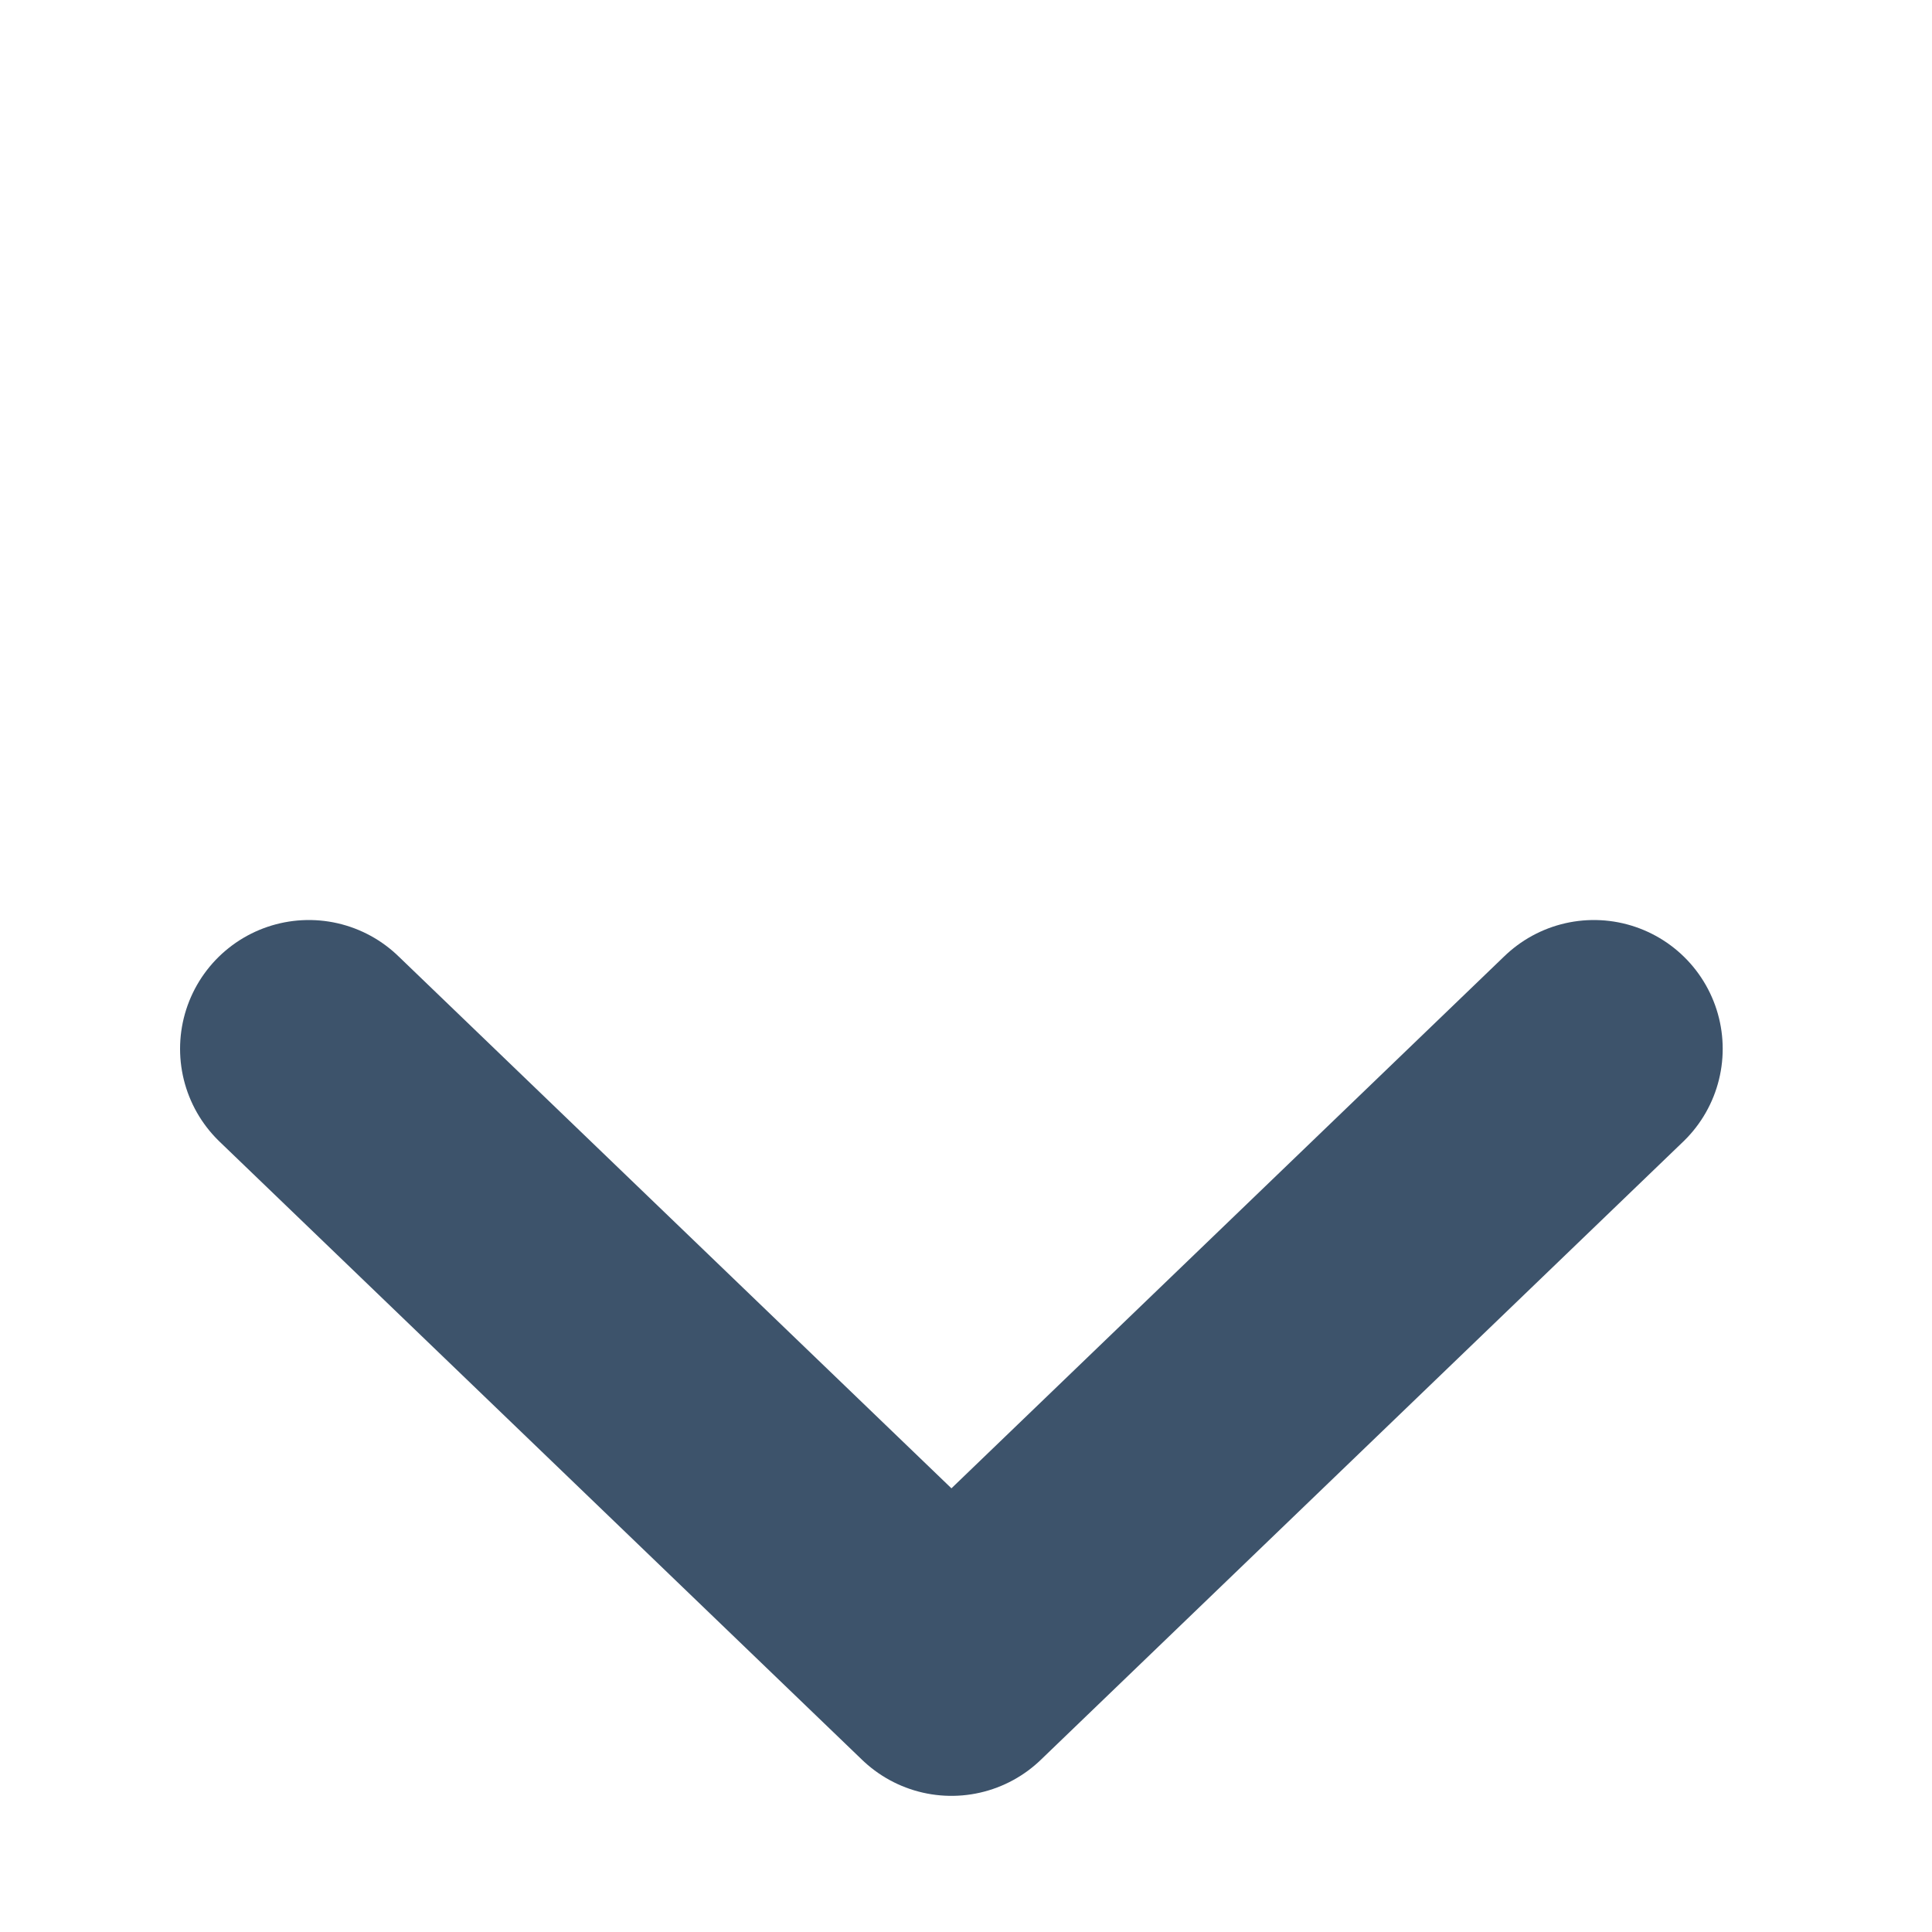
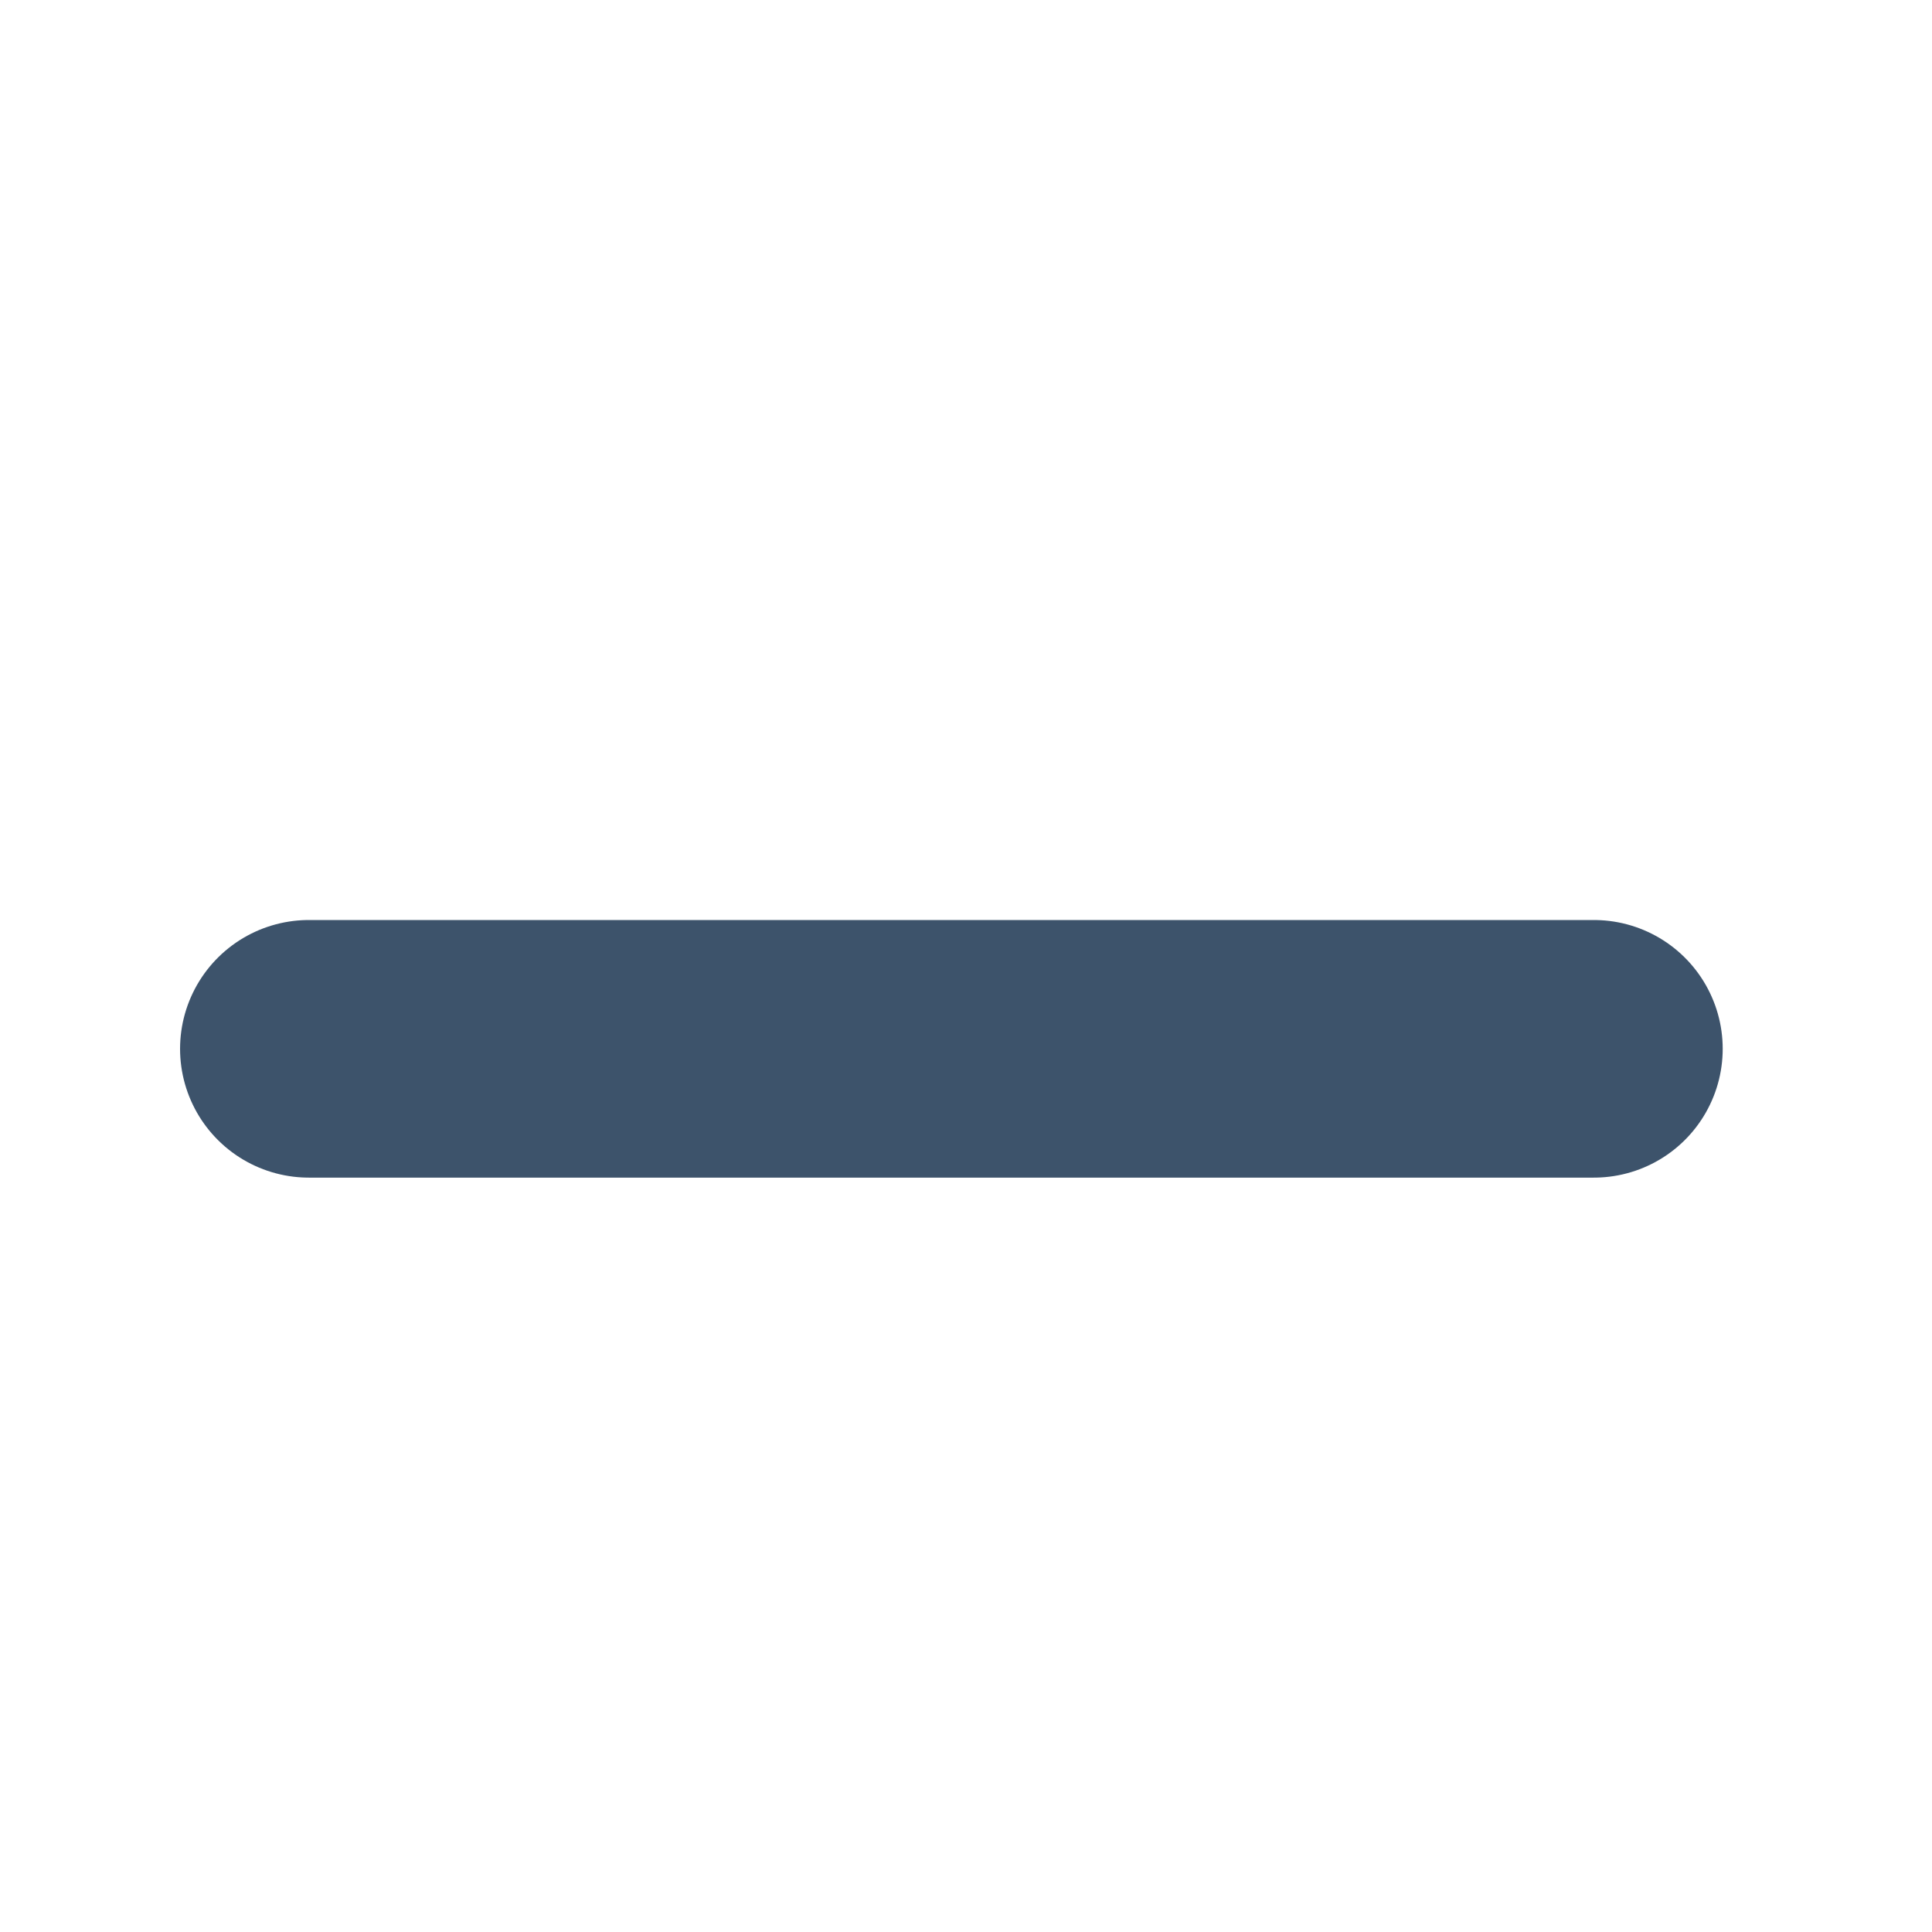
<svg xmlns="http://www.w3.org/2000/svg" width="15" height="15" viewBox="0 0 15 15" fill="none">
-   <path d="M12.375 8.143L7.387 12.943L2.398 8.143" stroke="#3D536B" stroke-width="2" stroke-linecap="round" stroke-linejoin="round" />
+   <path d="M12.375 8.143L2.398 8.143" stroke="#3D536B" stroke-width="2" stroke-linecap="round" stroke-linejoin="round" />
</svg>